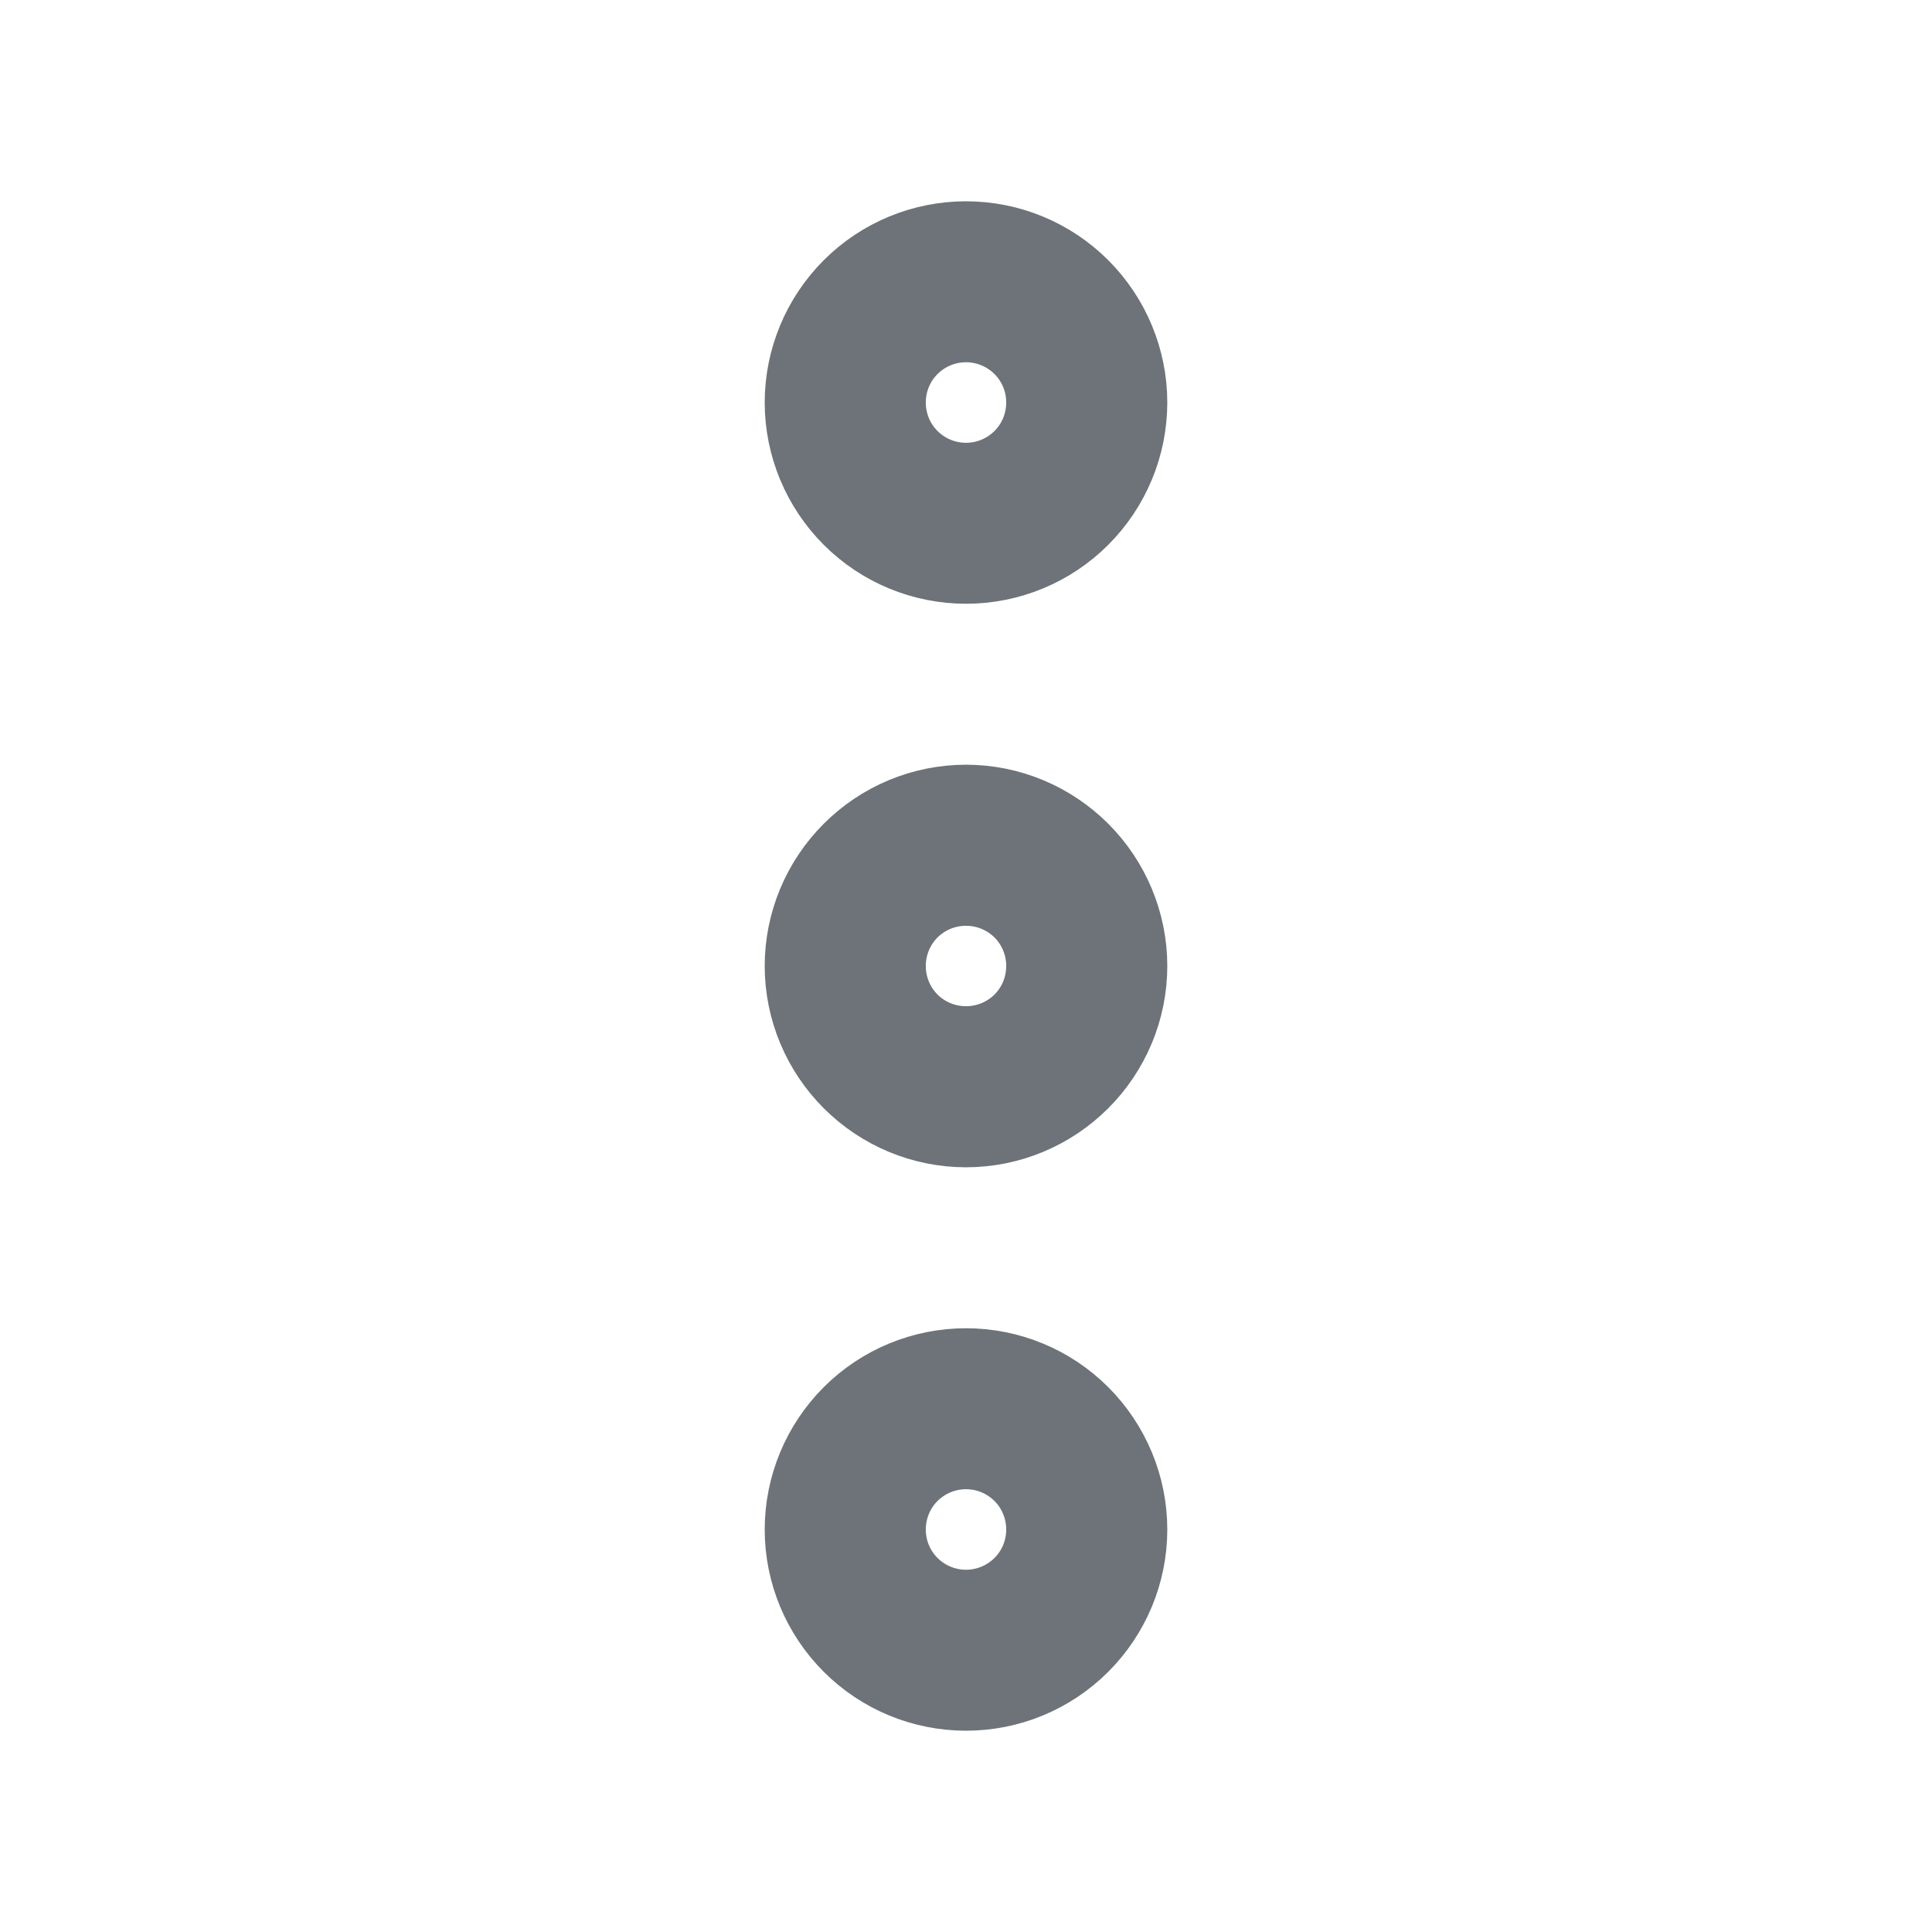
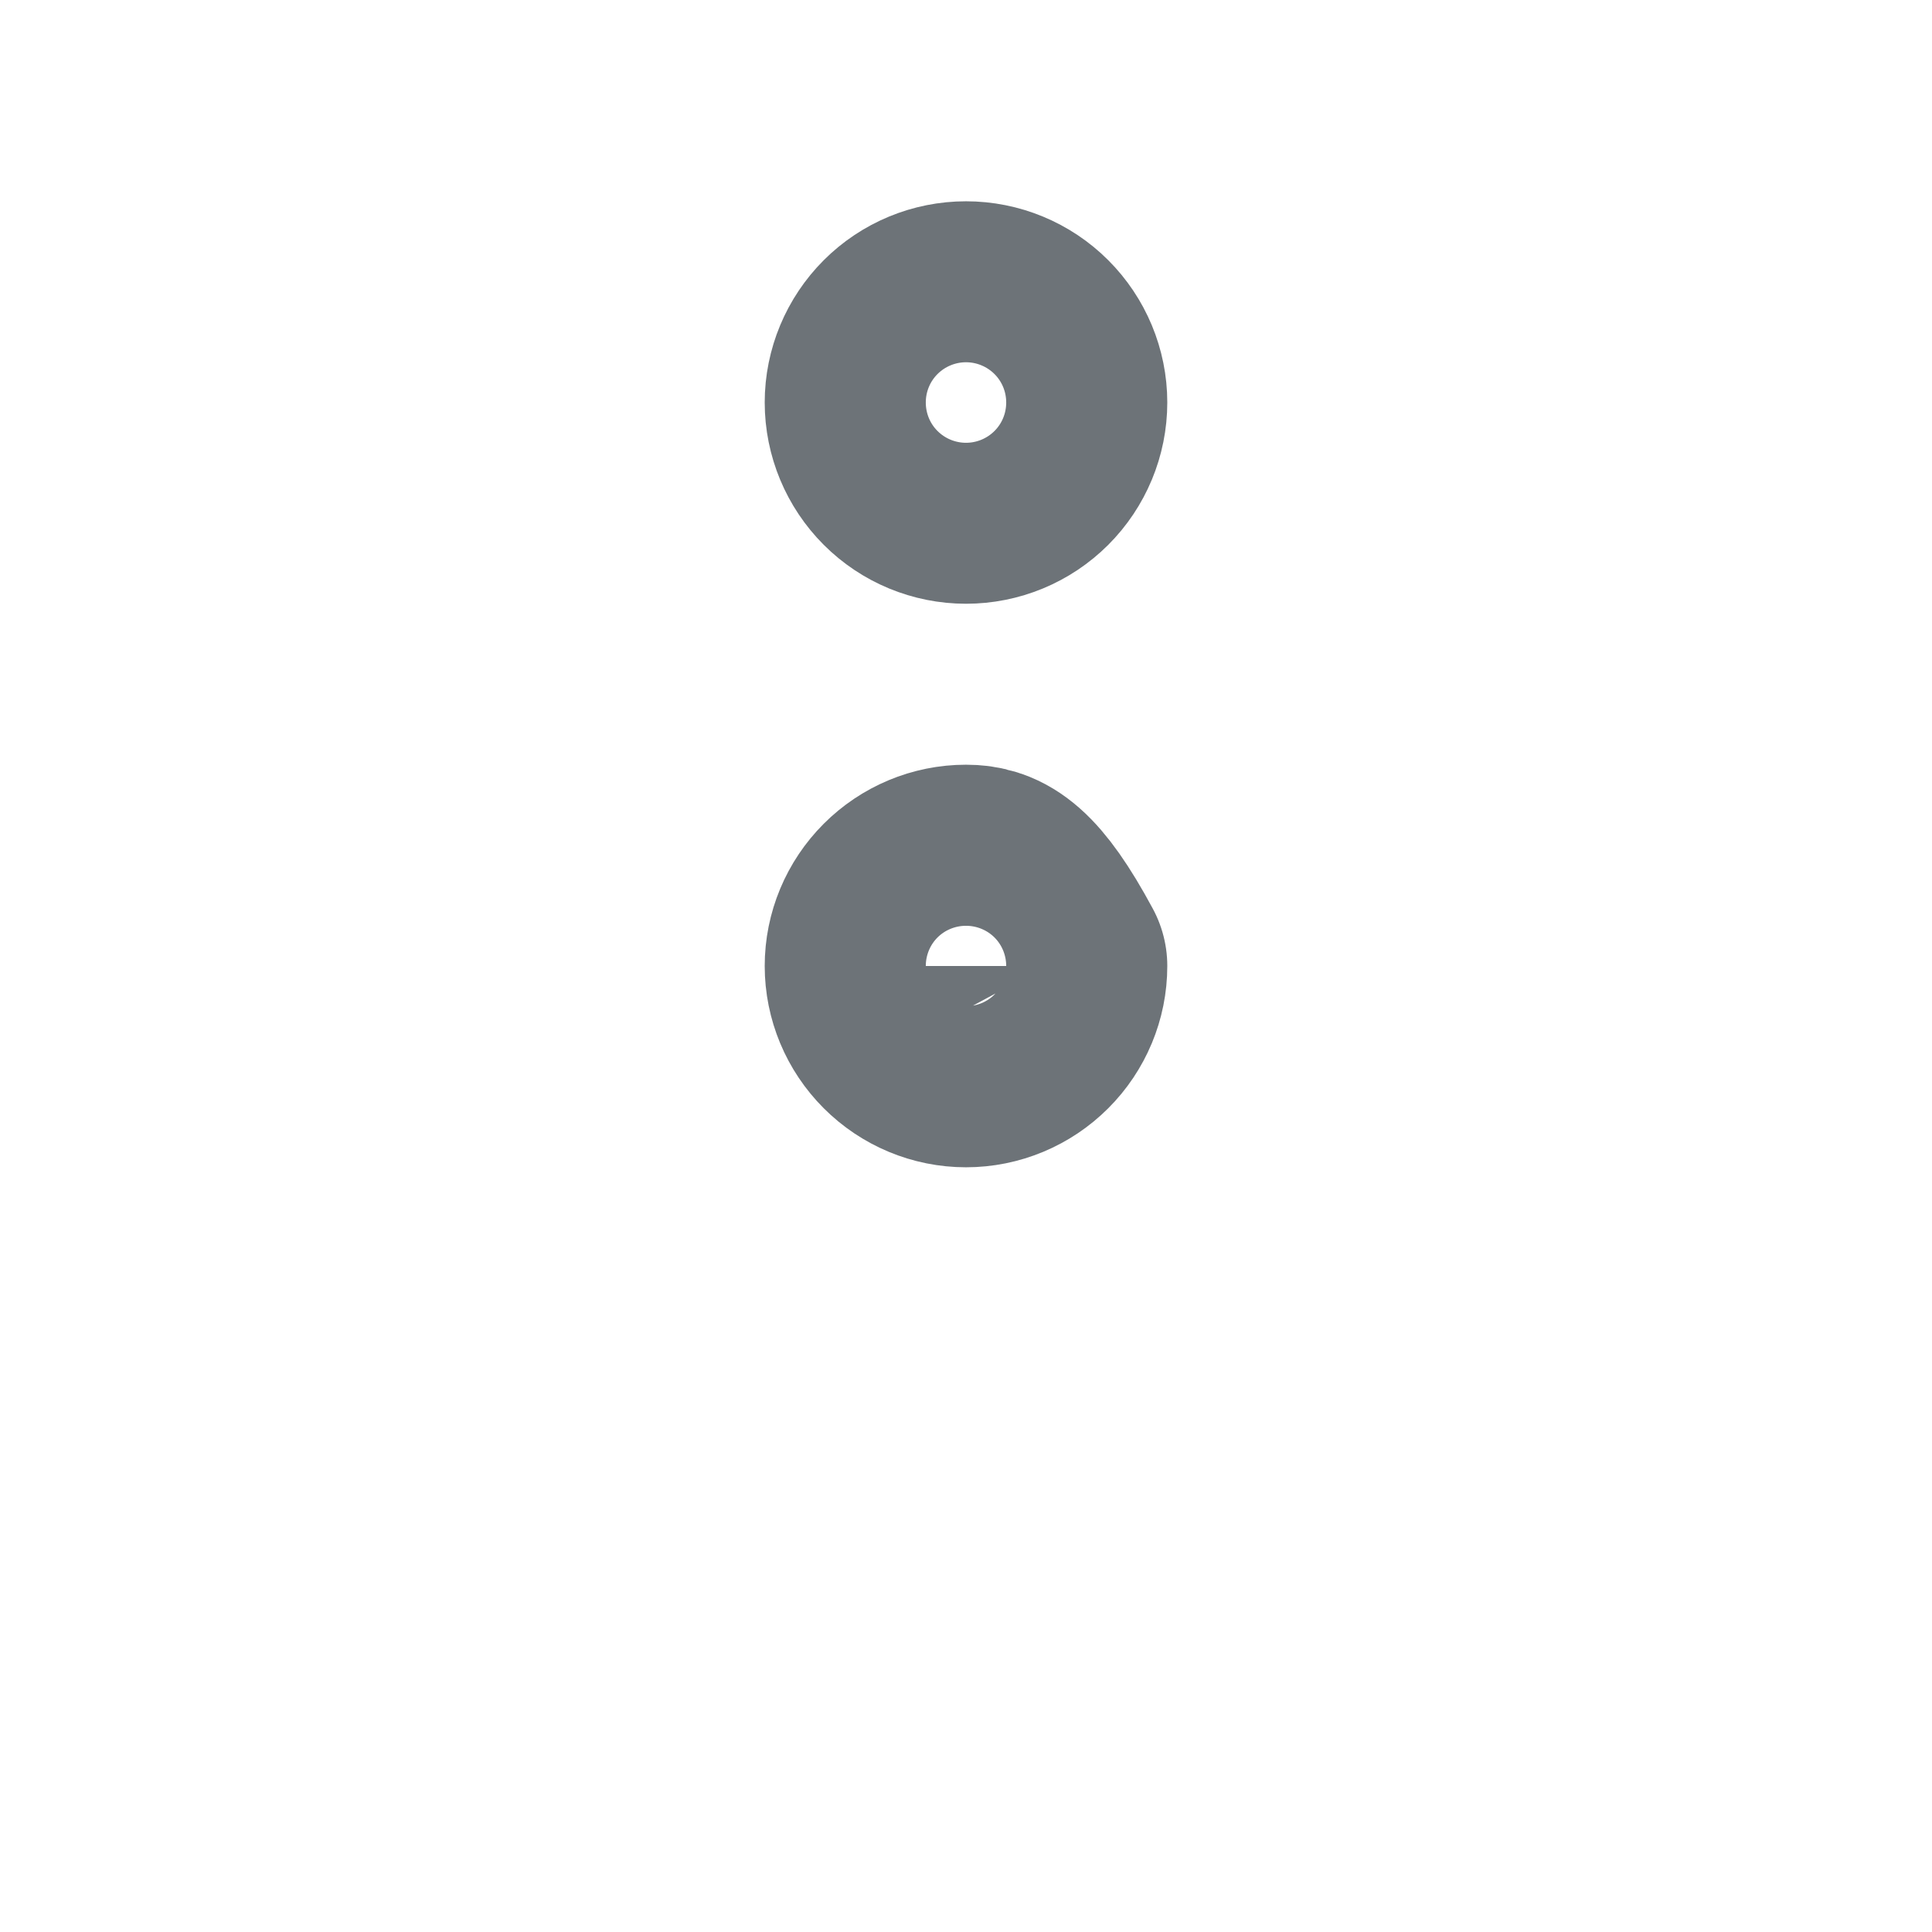
<svg xmlns="http://www.w3.org/2000/svg" width="16" height="16" viewBox="0 0 16 16" fill="none">
-   <path d="M7.333 8C7.333 8.177 7.404 8.346 7.529 8.471C7.654 8.596 7.823 8.667 8 8.667C8.177 8.667 8.346 8.596 8.471 8.471C8.596 8.346 8.667 8.177 8.667 8C8.667 7.823 8.596 7.654 8.471 7.529C8.346 7.404 8.177 7.333 8 7.333C7.823 7.333 7.654 7.404 7.529 7.529C7.404 7.654 7.333 7.823 7.333 8Z" stroke="#6D7378" stroke-width="2" stroke-linecap="round" stroke-linejoin="round" />
-   <path d="M7.333 12.667C7.333 12.844 7.404 13.013 7.529 13.138C7.654 13.263 7.823 13.333 8 13.333C8.177 13.333 8.346 13.263 8.471 13.138C8.596 13.013 8.667 12.844 8.667 12.667C8.667 12.49 8.596 12.32 8.471 12.195C8.346 12.07 8.177 12 8 12C7.823 12 7.654 12.07 7.529 12.195C7.404 12.32 7.333 12.49 7.333 12.667Z" stroke="#6D7378" stroke-width="2" stroke-linecap="round" stroke-linejoin="round" />
+   <path d="M7.333 8C7.333 8.177 7.404 8.346 7.529 8.471C7.654 8.596 7.823 8.667 8 8.667C8.177 8.667 8.346 8.596 8.471 8.471C8.596 8.346 8.667 8.177 8.667 8C8.346 7.404 8.177 7.333 8 7.333C7.823 7.333 7.654 7.404 7.529 7.529C7.404 7.654 7.333 7.823 7.333 8Z" stroke="#6D7378" stroke-width="2" stroke-linecap="round" stroke-linejoin="round" />
  <path d="M7.333 3.333C7.333 3.51 7.404 3.68 7.529 3.805C7.654 3.93 7.823 4 8 4C8.177 4 8.346 3.93 8.471 3.805C8.596 3.68 8.667 3.51 8.667 3.333C8.667 3.157 8.596 2.987 8.471 2.862C8.346 2.737 8.177 2.667 8 2.667C7.823 2.667 7.654 2.737 7.529 2.862C7.404 2.987 7.333 3.157 7.333 3.333Z" stroke="#6D7378" stroke-width="2" stroke-linecap="round" stroke-linejoin="round" />
</svg>